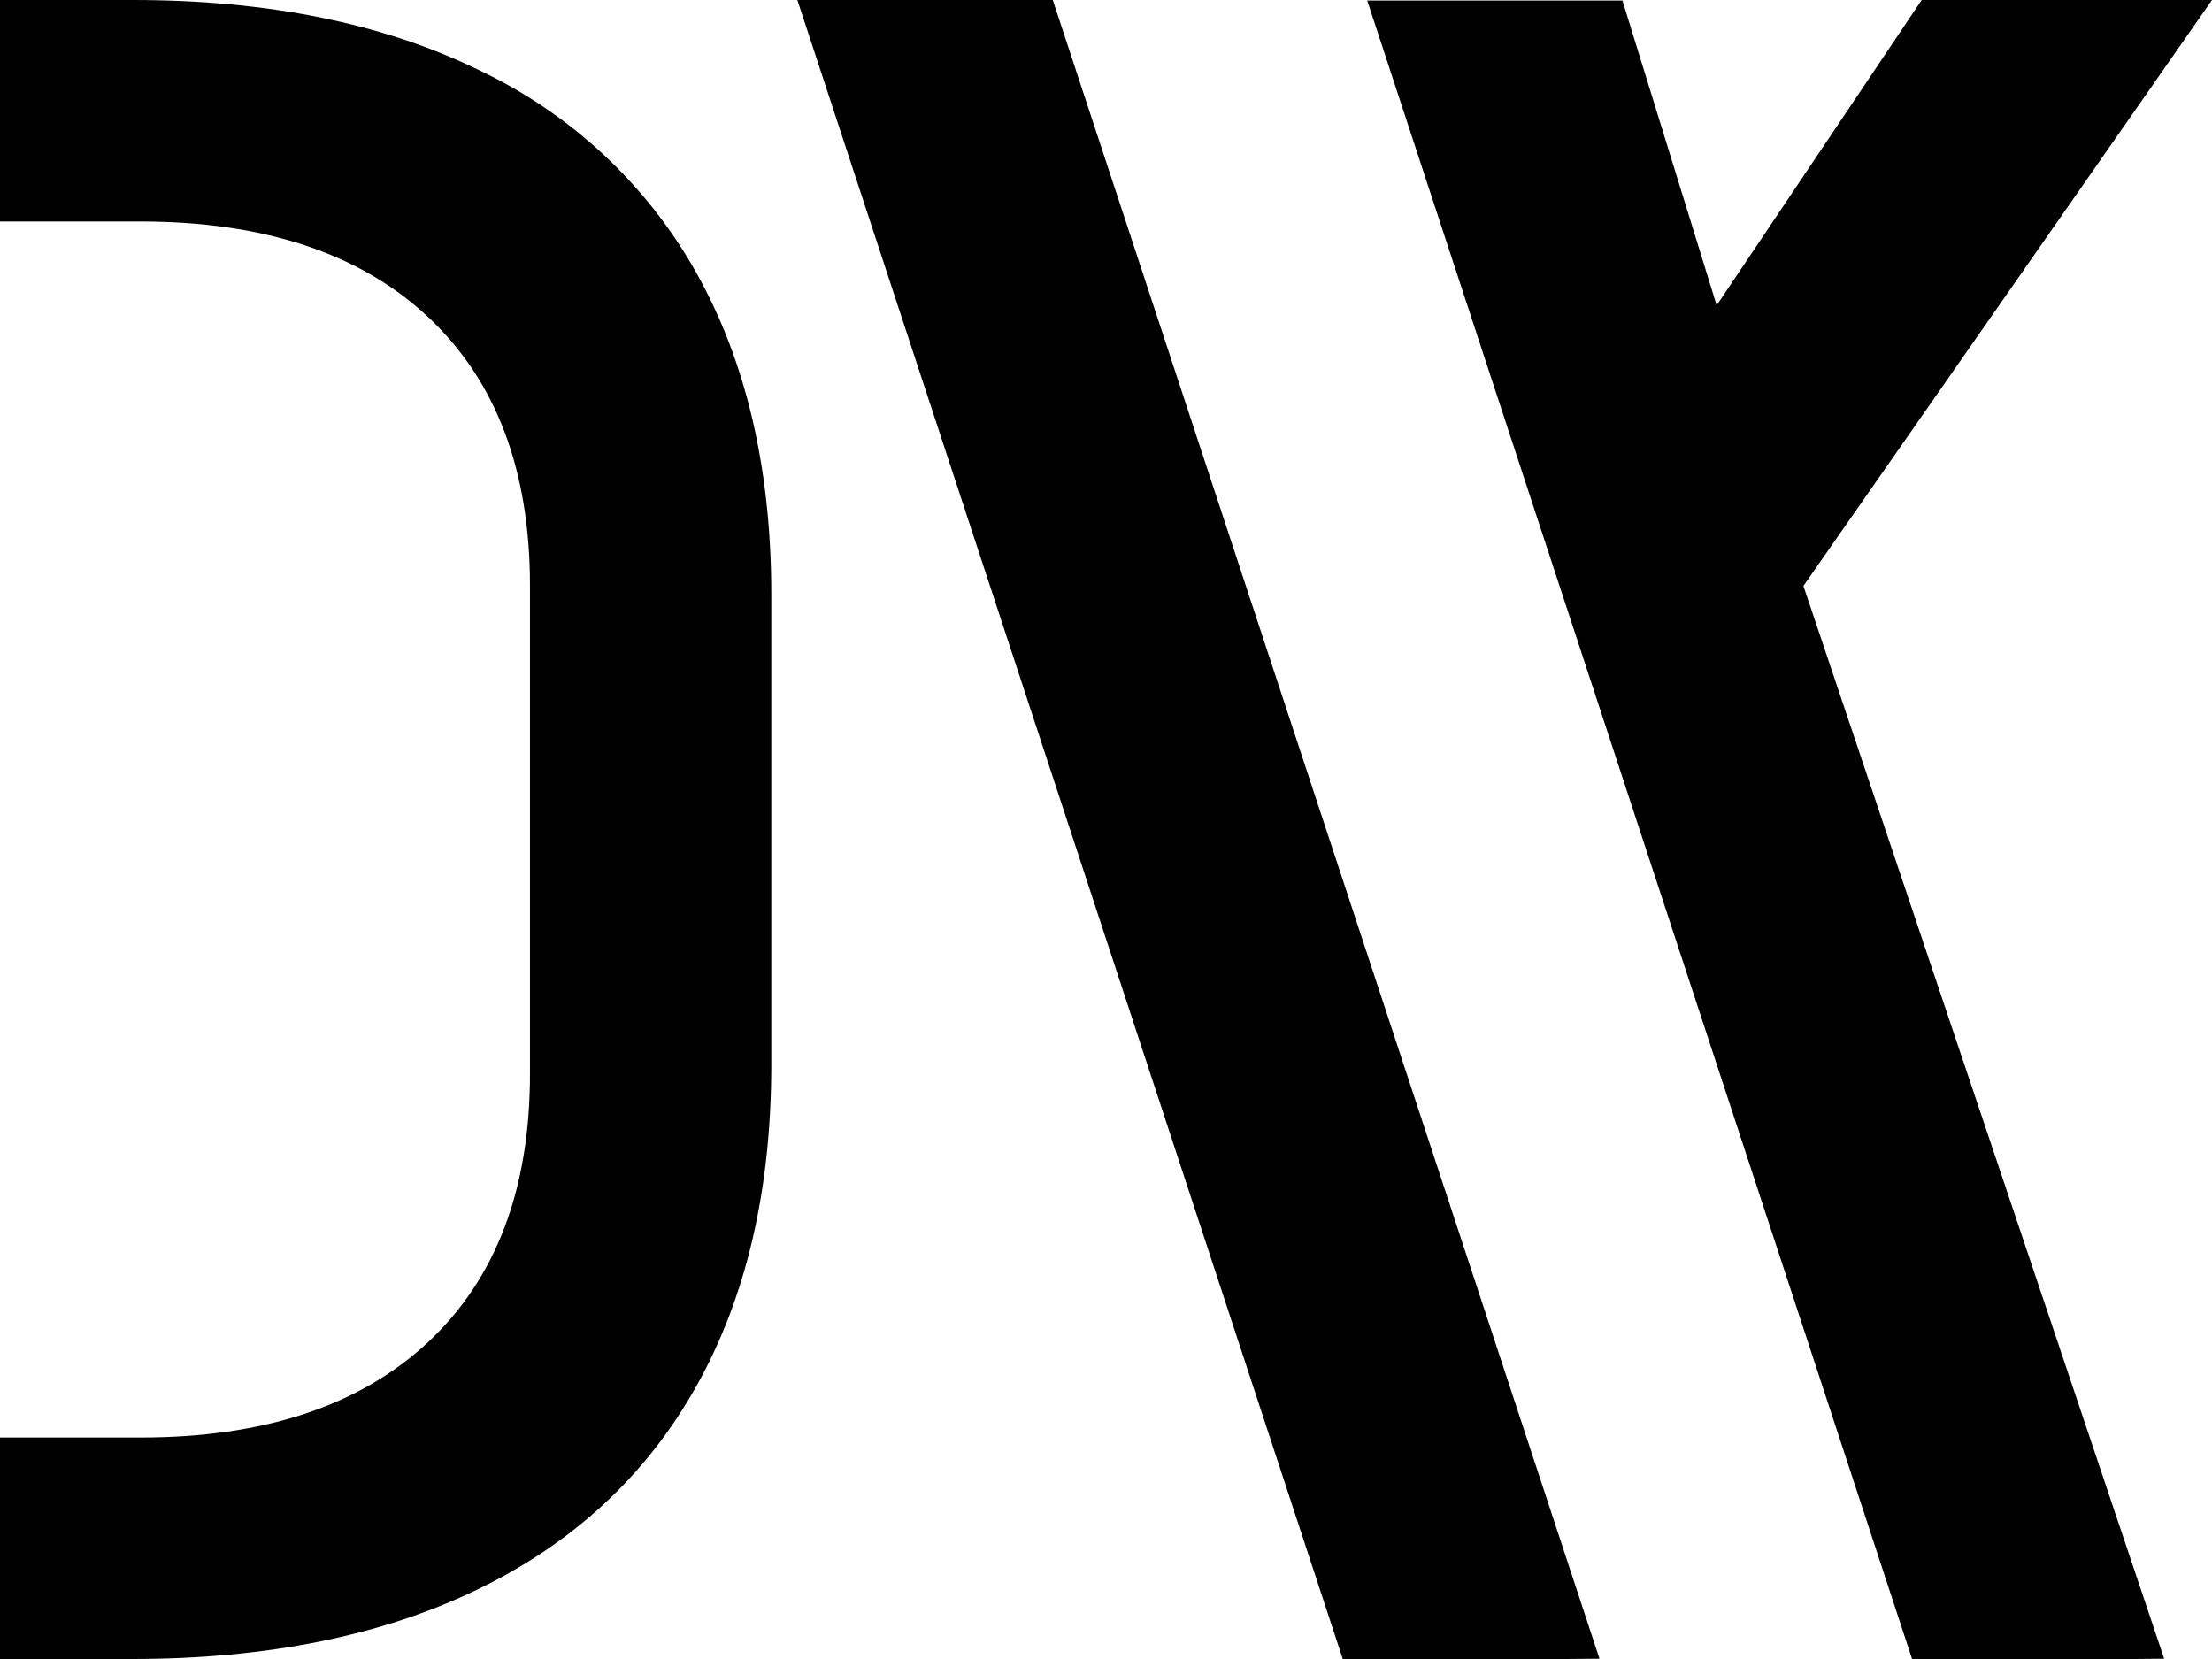
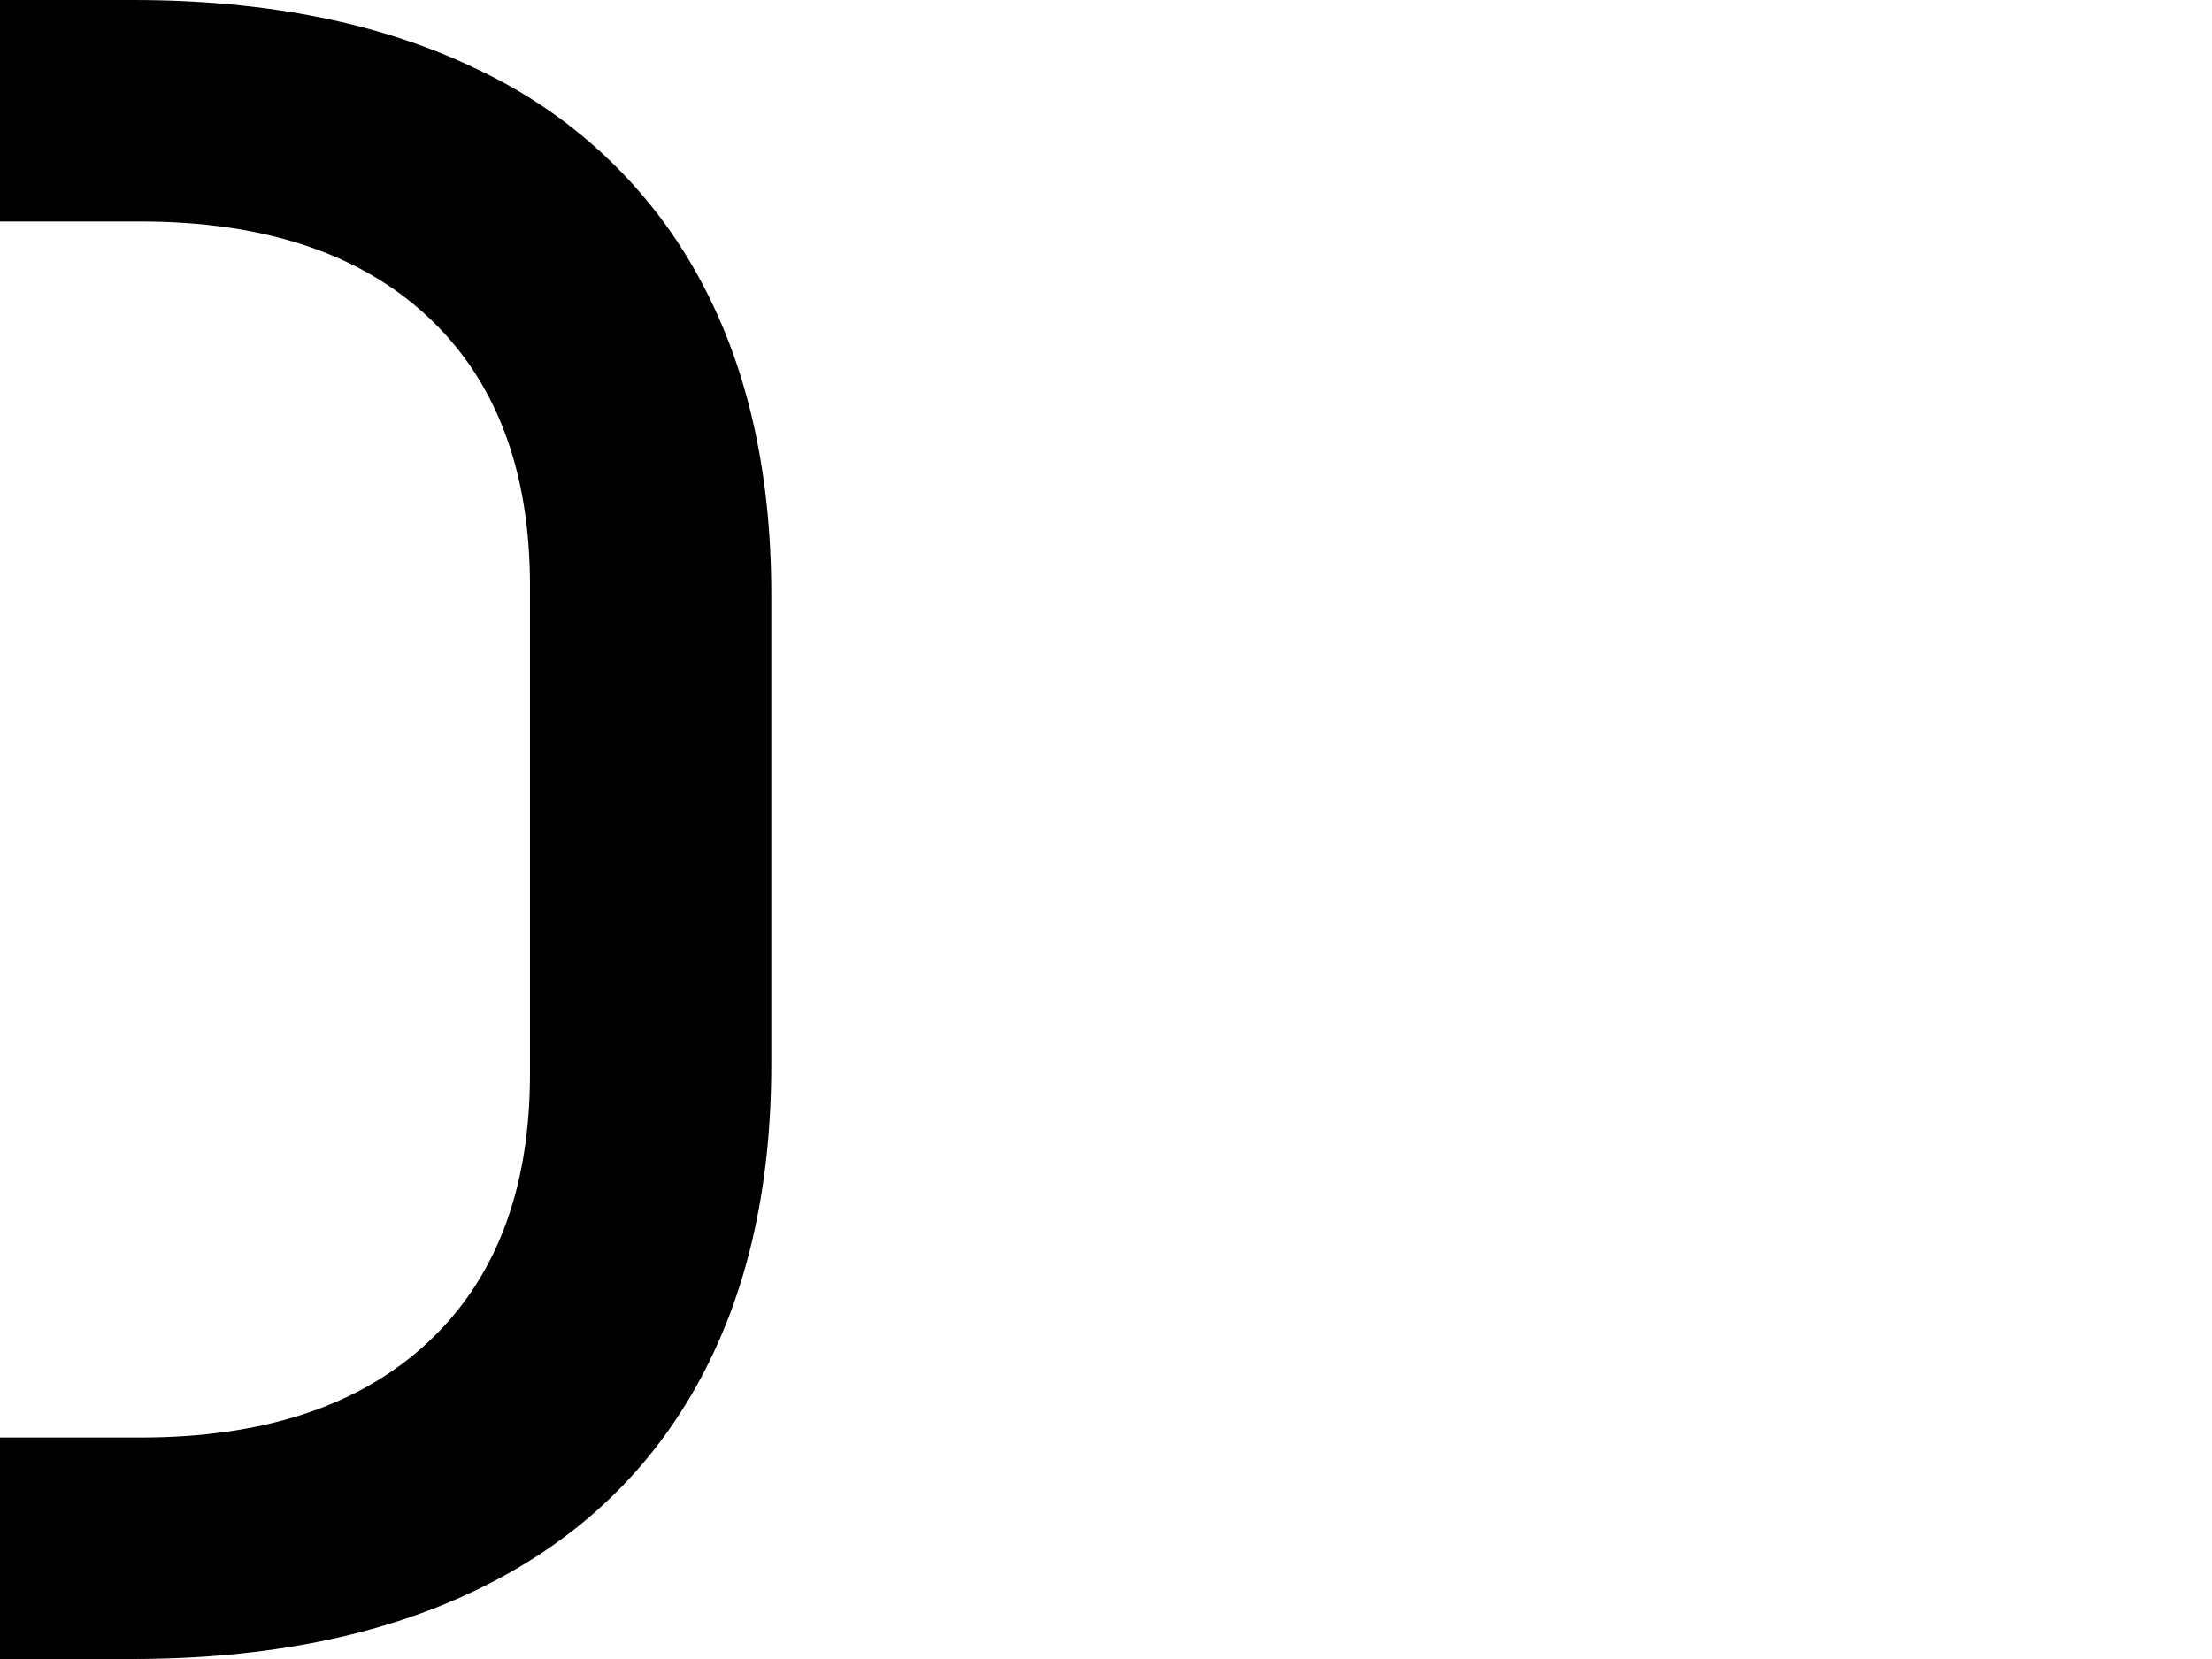
<svg xmlns="http://www.w3.org/2000/svg" width="32" height="24" viewBox="0 0 32 24" fill="none">
  <path d="M10.073 3.945C9.356 2.664 8.251 1.637 6.914 1.007C5.534 0.336 3.87 0 1.923 0H0V3.204H2.025C3.817 3.204 5.205 3.663 6.189 4.582C7.174 5.501 7.666 6.797 7.667 8.469V15.533C7.667 17.207 7.174 18.502 6.189 19.42C5.204 20.338 3.816 20.797 2.025 20.796H0V24H1.911C3.858 24 5.525 23.664 6.91 22.993C8.296 22.322 9.35 21.343 10.073 20.055C10.796 18.767 11.158 17.216 11.158 15.401V8.599C11.158 6.784 10.796 5.232 10.073 3.945Z" fill="black" />
-   <path d="M15.23 0H11.535L19.425 24H22.656L23.139 23.996L15.23 0Z" fill="black" />
-   <path d="M26.089 8.476L31.308 23.996L30.887 24H27.661L19.779 0.008H23.471L24.834 4.417L27.8 0H32L26.089 8.476Z" fill="black" />
</svg>